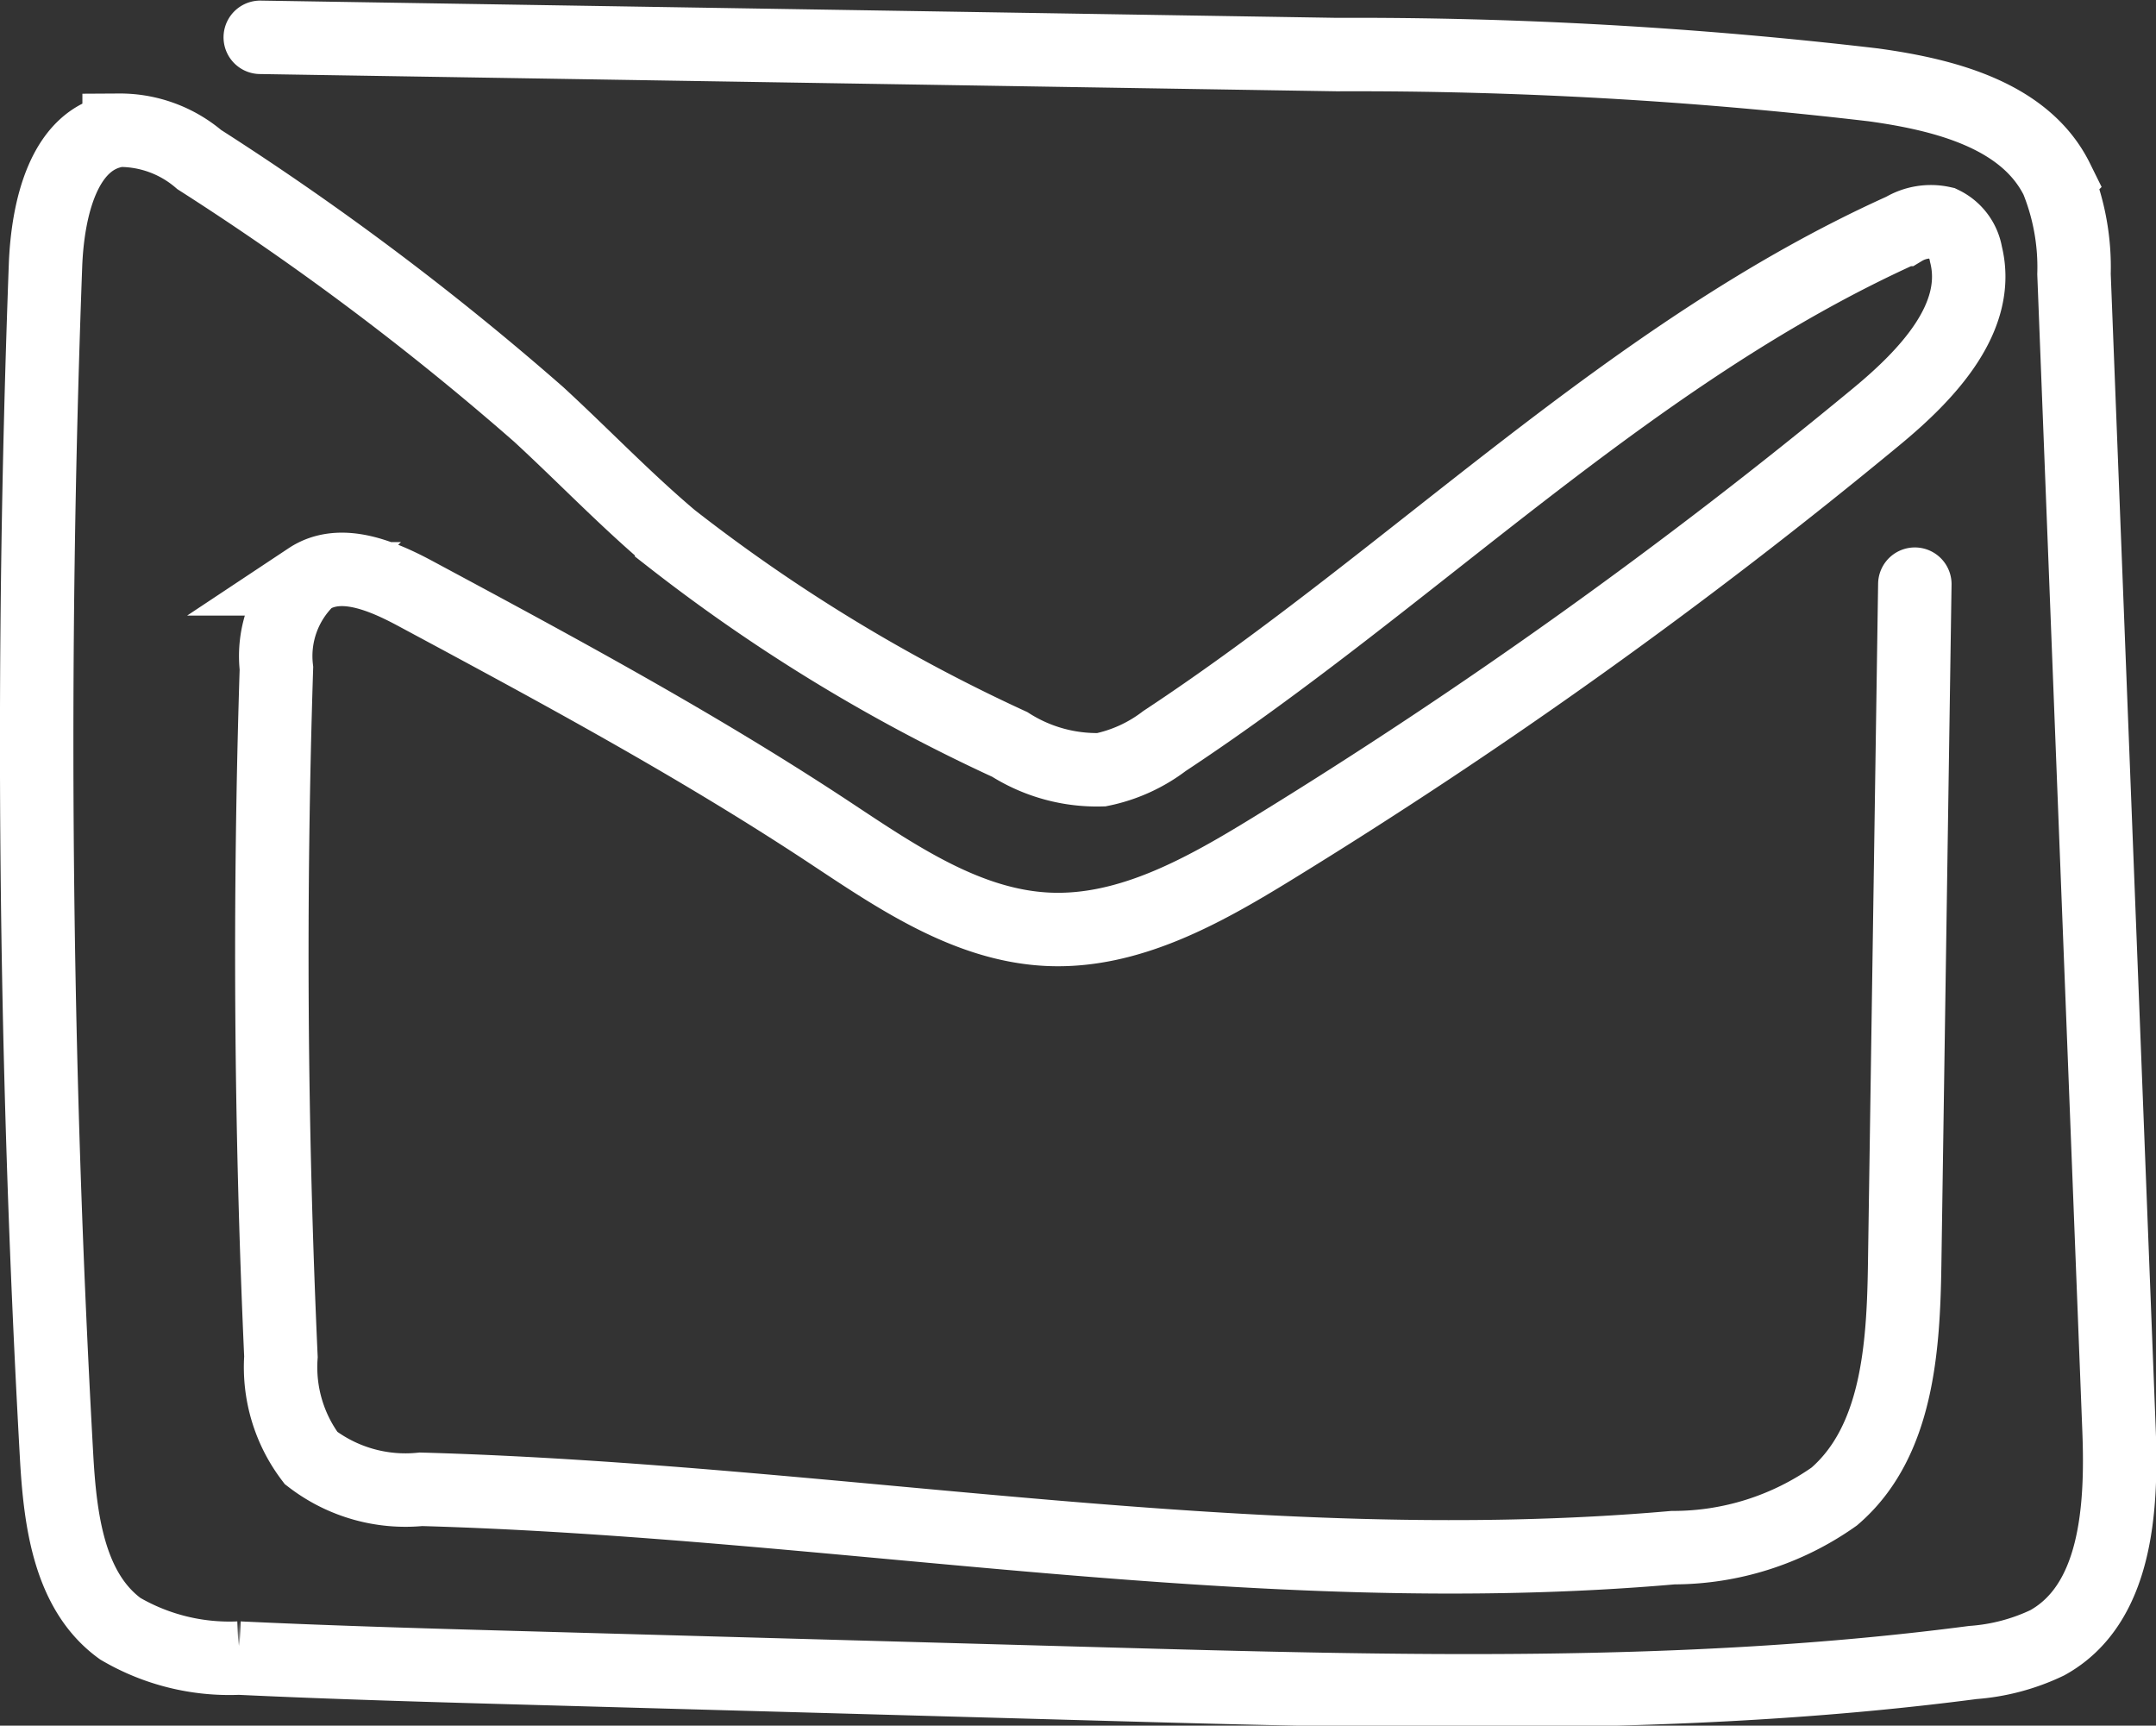
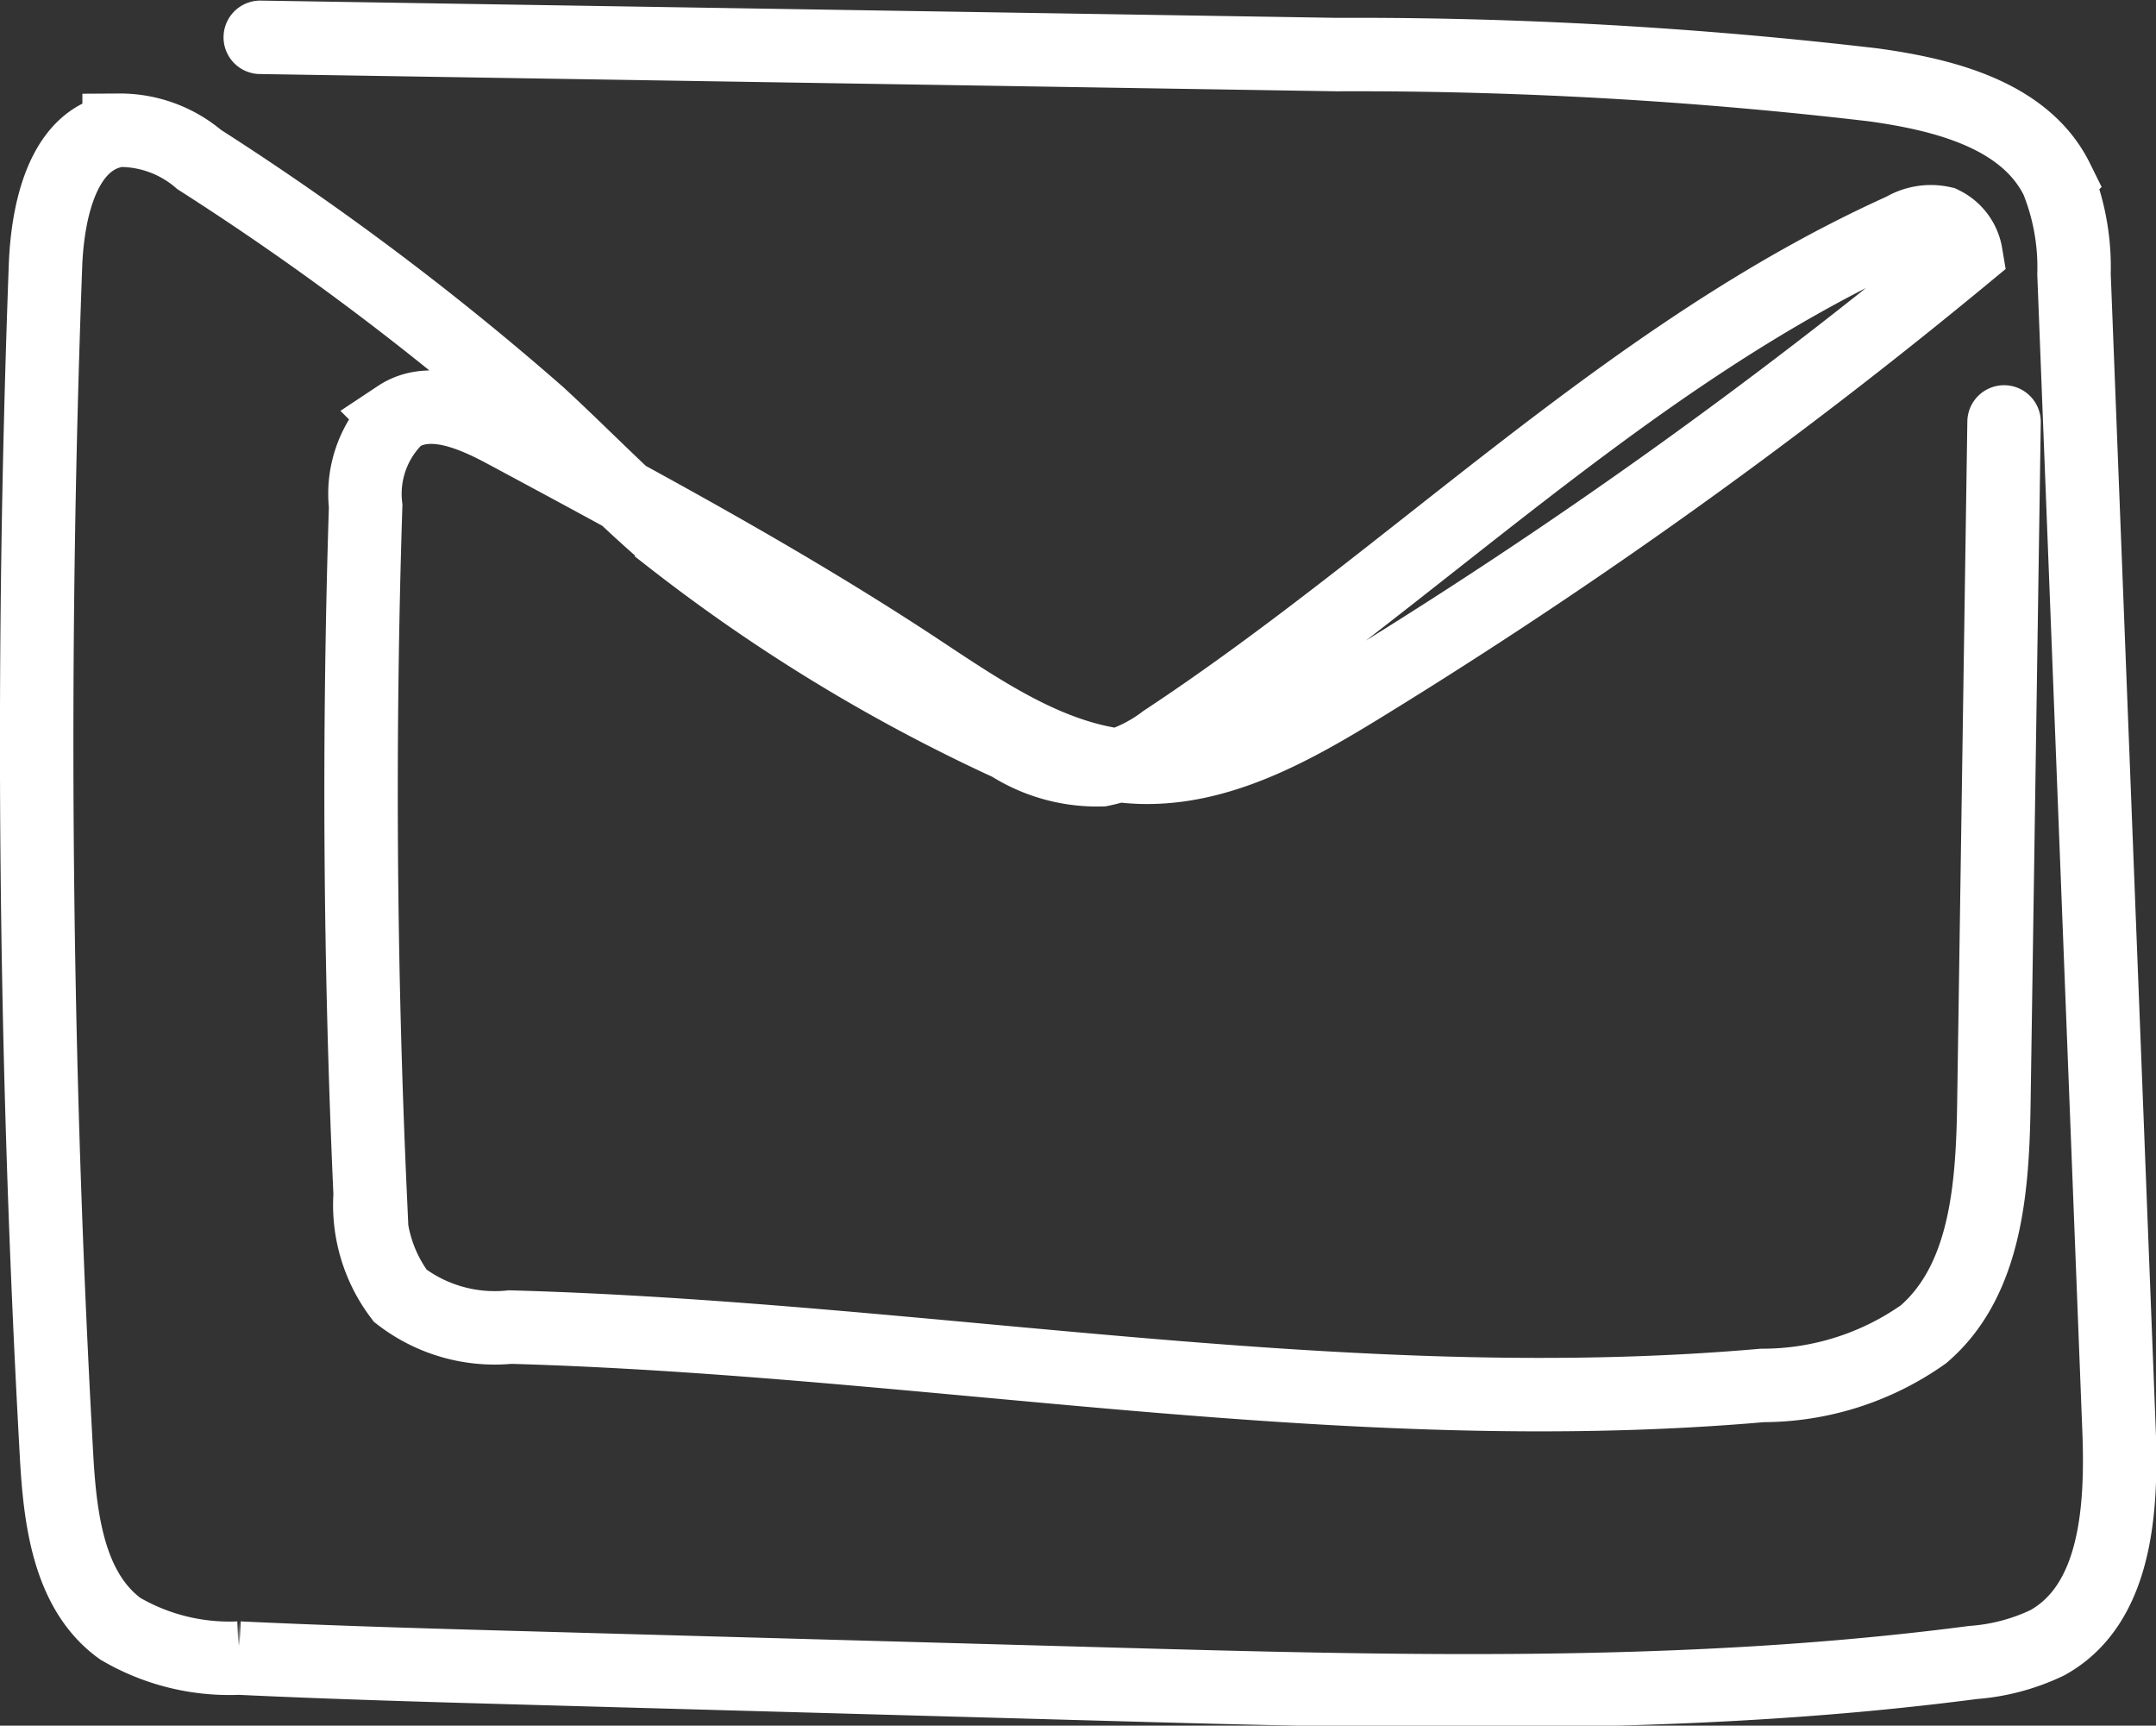
<svg xmlns="http://www.w3.org/2000/svg" width="58.717" height="46.987" viewBox="0 0 58.717 46.987">
  <rect x="0" y="0" width="58.717" height="46.987" fill="#333333" stroke="none" />
-   <path d="M190.835,339.886l29.318.47a120.918,120.918,0,0,1,14.616.825c1.937.267,4.134.825,5,2.58a6.348,6.348,0,0,1,.462,2.572q.613,15.738,1.226,31.478c.084,2.149-.071,4.749-1.954,5.79a5.656,5.656,0,0,1-2.025.537c-7.843,1.025-15.789.807-23.7.586l-15.491-.431c-2.678-.074-5.357-.149-8.033-.275a5.883,5.883,0,0,1-3.231-.8c-1.408-1.019-1.641-2.989-1.737-4.725q-.9-16.177-.3-32.391c.057-1.527.491-3.484,2.005-3.686a3.327,3.327,0,0,1,2.184.8,76.72,76.72,0,0,1,9.245,6.94c1.213,1.117,2.356,2.313,3.616,3.377a46.5,46.5,0,0,0,9.211,5.607,4.431,4.431,0,0,0,2.494.689,4.232,4.232,0,0,0,1.72-.782c6.823-4.5,12.663-10.573,20.115-13.929a1.466,1.466,0,0,1,1.075-.175,1.152,1.152,0,0,1,.637.848c.431,1.725-1.059,3.284-2.43,4.417a144.315,144.315,0,0,1-16.47,11.776c-1.867,1.146-3.9,2.287-6.089,2.19-2.237-.1-4.186-1.465-6.056-2.7-3.595-2.366-7.391-4.407-11.183-6.443-.906-.486-2.044-.968-2.9-.4a2.9,2.9,0,0,0-.885,2.435q-.3,9.372.123,18.747a4.1,4.1,0,0,0,.82,2.757,4.223,4.223,0,0,0,2.993.852c11.387.317,22.75,2.583,34.1,1.589a7.6,7.6,0,0,0,4.391-1.393c1.719-1.477,1.883-4.034,1.917-6.3l.277-18.542" transform="translate(-183.747 -338.87)" fill="none" stroke="#fff" stroke-linecap="round" stroke-miterlimit="10" stroke-width="2" />
+   <path d="M190.835,339.886l29.318.47a120.918,120.918,0,0,1,14.616.825c1.937.267,4.134.825,5,2.58a6.348,6.348,0,0,1,.462,2.572q.613,15.738,1.226,31.478c.084,2.149-.071,4.749-1.954,5.79a5.656,5.656,0,0,1-2.025.537c-7.843,1.025-15.789.807-23.7.586l-15.491-.431c-2.678-.074-5.357-.149-8.033-.275a5.883,5.883,0,0,1-3.231-.8c-1.408-1.019-1.641-2.989-1.737-4.725q-.9-16.177-.3-32.391c.057-1.527.491-3.484,2.005-3.686a3.327,3.327,0,0,1,2.184.8,76.72,76.72,0,0,1,9.245,6.94c1.213,1.117,2.356,2.313,3.616,3.377a46.5,46.5,0,0,0,9.211,5.607,4.431,4.431,0,0,0,2.494.689,4.232,4.232,0,0,0,1.72-.782c6.823-4.5,12.663-10.573,20.115-13.929a1.466,1.466,0,0,1,1.075-.175,1.152,1.152,0,0,1,.637.848a144.315,144.315,0,0,1-16.47,11.776c-1.867,1.146-3.9,2.287-6.089,2.19-2.237-.1-4.186-1.465-6.056-2.7-3.595-2.366-7.391-4.407-11.183-6.443-.906-.486-2.044-.968-2.9-.4a2.9,2.9,0,0,0-.885,2.435q-.3,9.372.123,18.747a4.1,4.1,0,0,0,.82,2.757,4.223,4.223,0,0,0,2.993.852c11.387.317,22.75,2.583,34.1,1.589a7.6,7.6,0,0,0,4.391-1.393c1.719-1.477,1.883-4.034,1.917-6.3l.277-18.542" transform="translate(-183.747 -338.87)" fill="none" stroke="#fff" stroke-linecap="round" stroke-miterlimit="10" stroke-width="2" />
</svg>